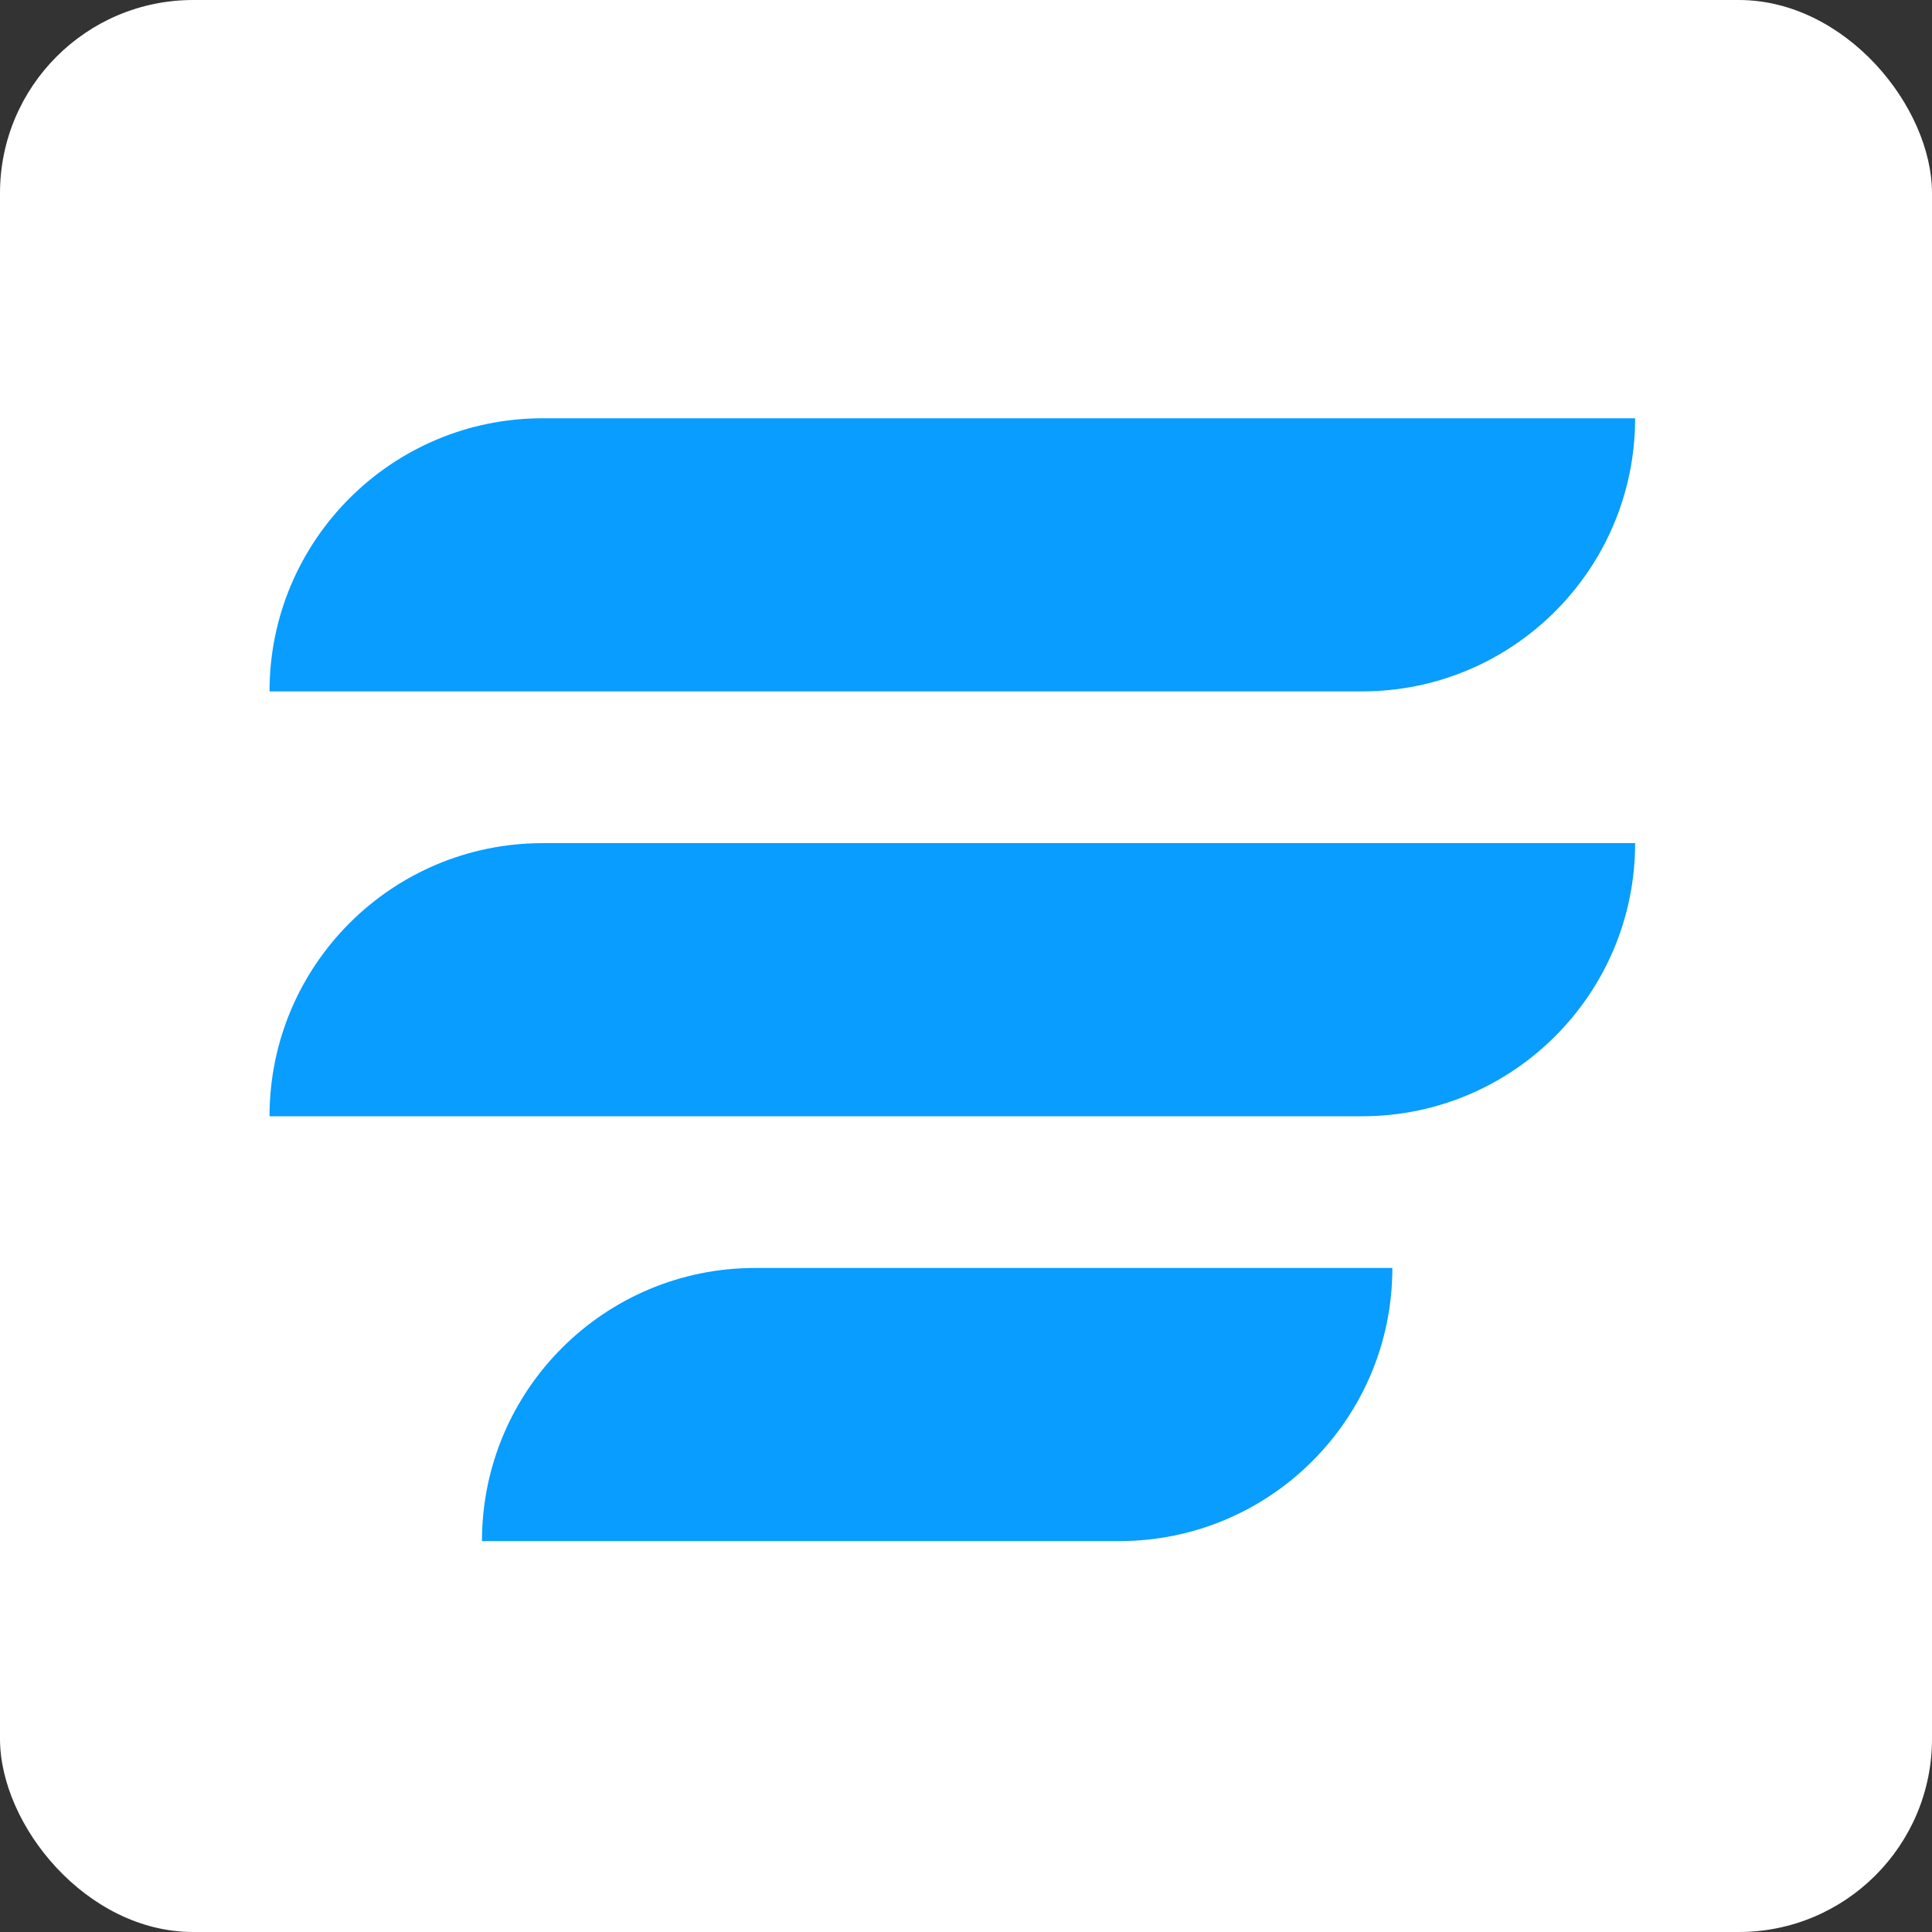
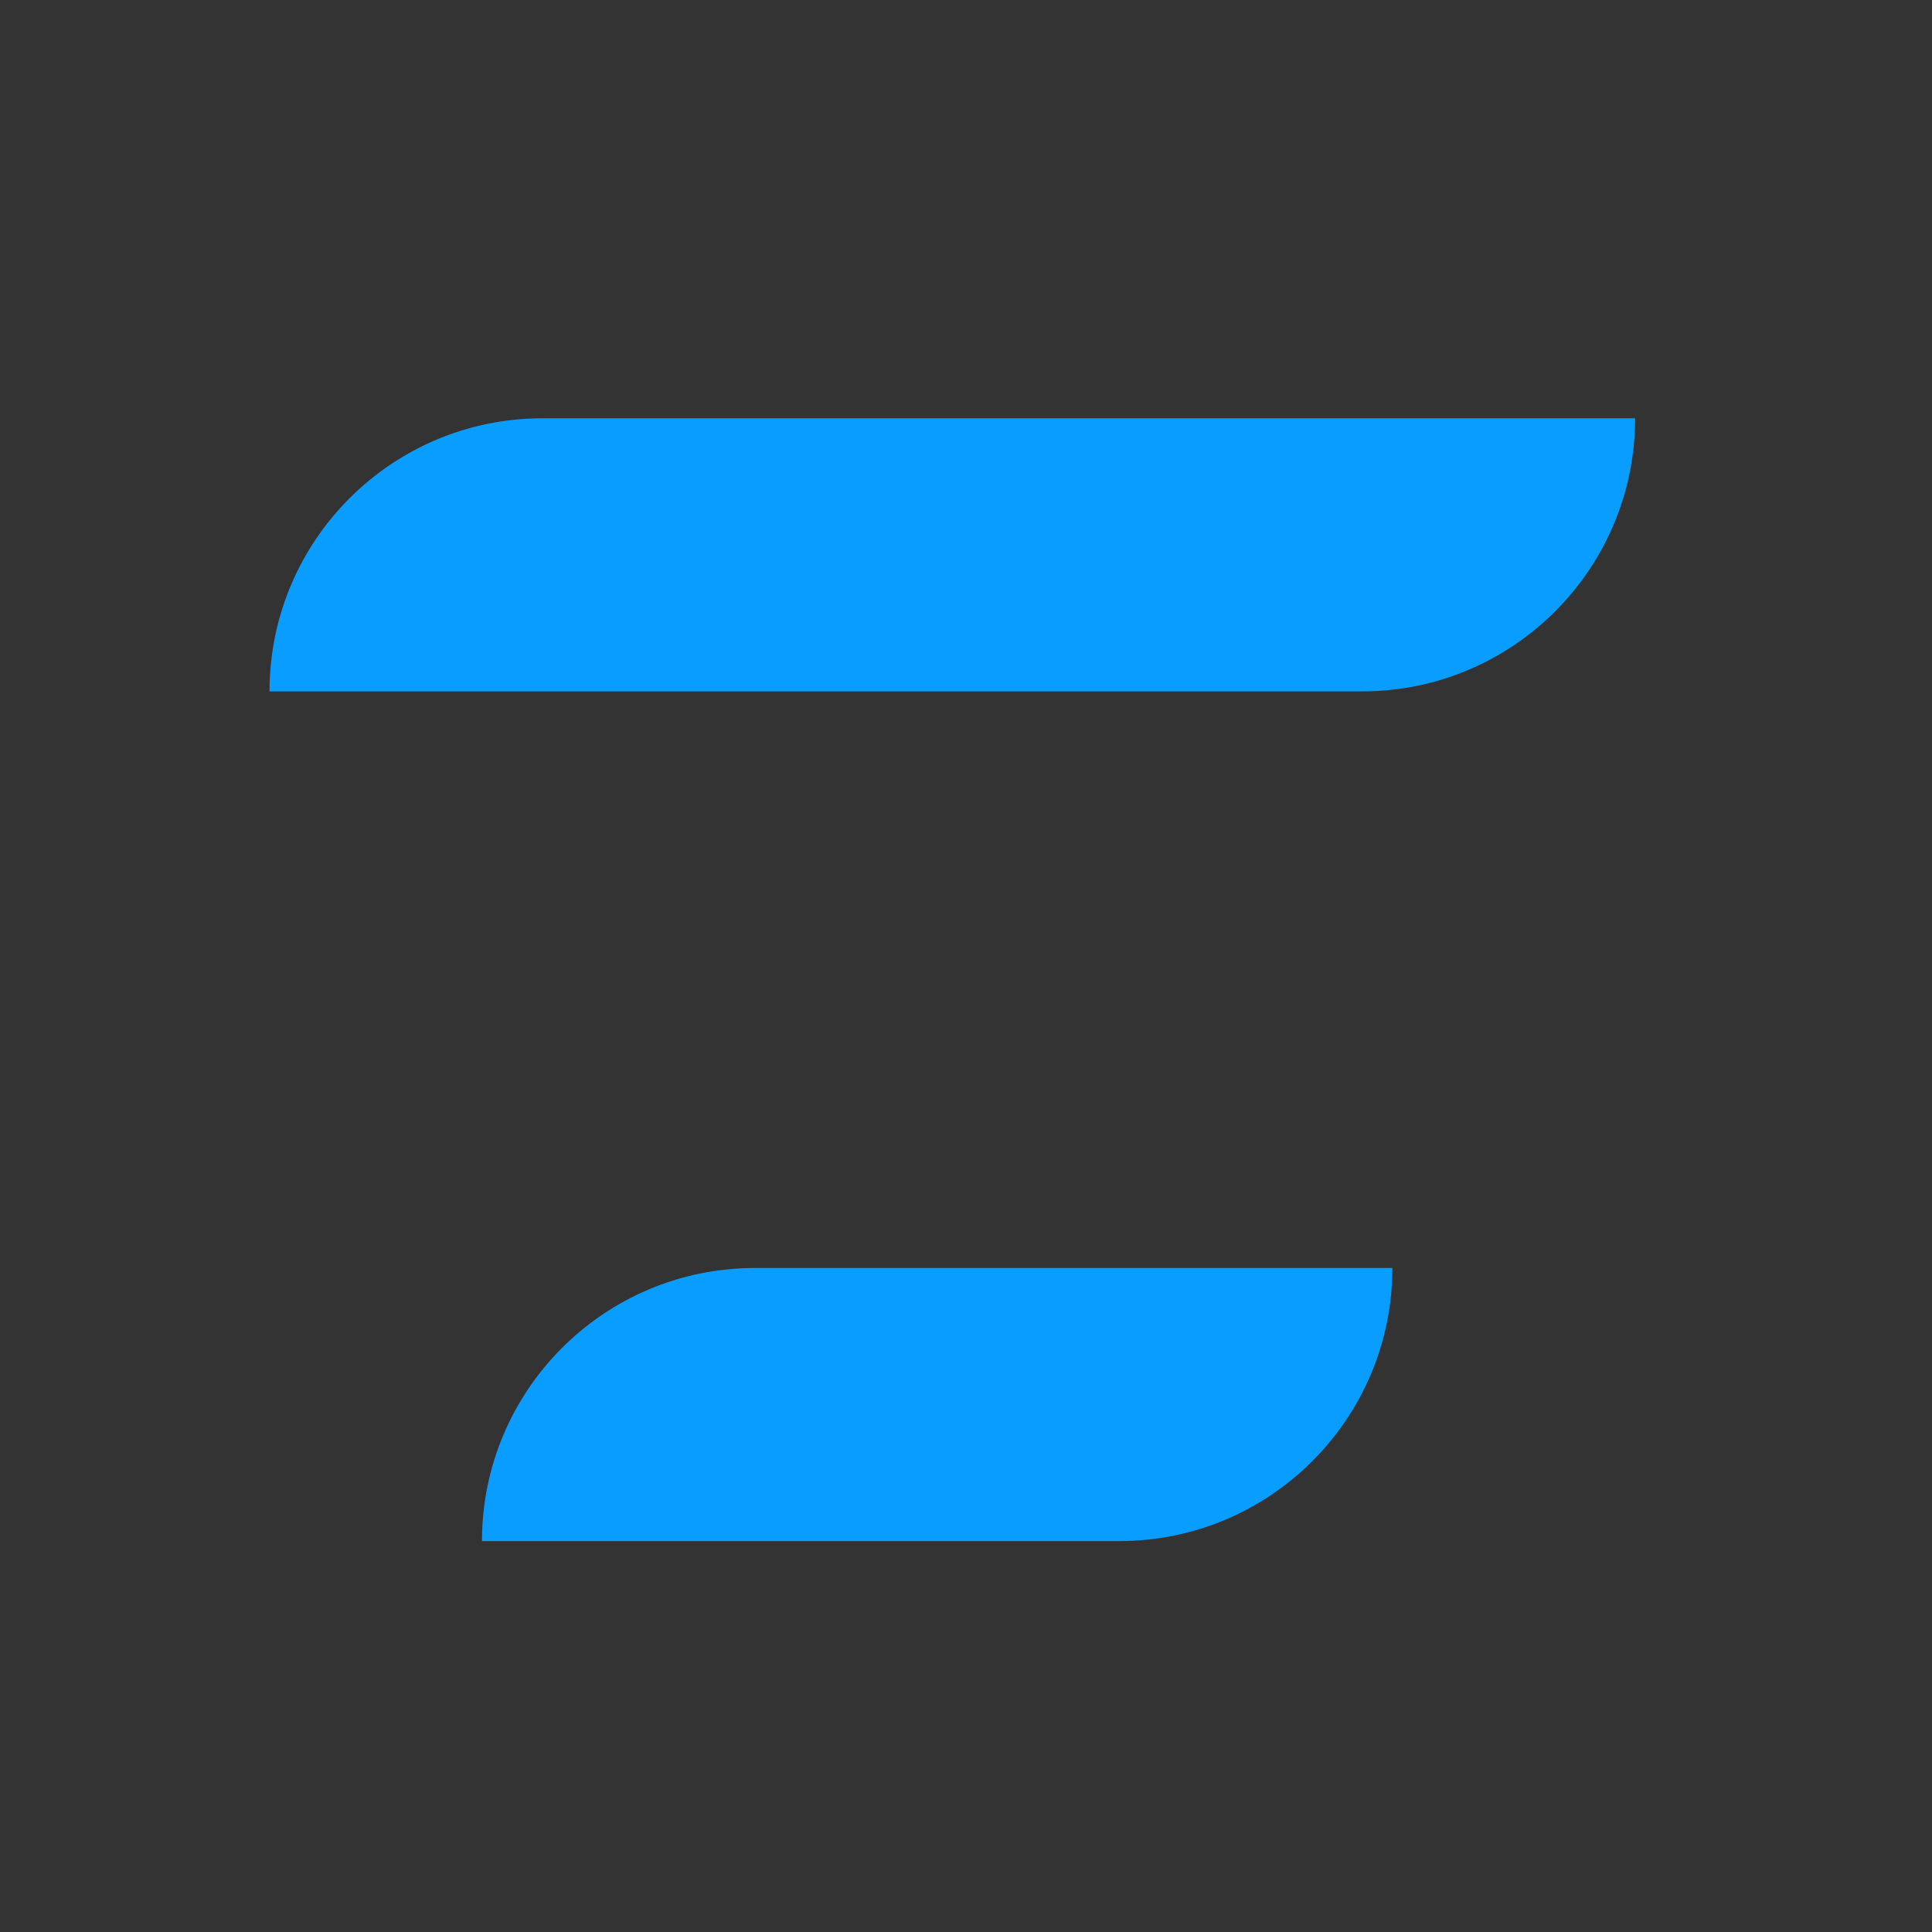
<svg xmlns="http://www.w3.org/2000/svg" width="300" height="300" viewBox="0 0 300 300" fill="none">
  <rect x="0" y="0" width="300" height="300" fill="#333333" stroke="none" />
-   <rect width="300" height="300" rx="30" fill="white" />
  <path d="M41.851 107.359C41.851 83.937 60.838 64.949 84.261 64.949H253.901C253.901 88.372 234.913 107.359 211.491 107.359H41.851Z" fill="#089DFF" />
-   <path d="M41.852 173.333C41.852 149.911 60.839 130.923 84.262 130.923H253.902C253.902 154.345 234.914 173.333 211.492 173.333H41.852Z" fill="#089DFF" />
-   <path d="M74.839 239.3C74.839 215.877 93.826 196.89 117.249 196.89H216.205C216.205 220.312 197.218 239.3 173.795 239.3H74.839Z" fill="#089DFF" />
+   <path d="M74.839 239.3C74.839 215.877 93.826 196.89 117.249 196.89H216.205C216.205 220.312 197.218 239.3 173.795 239.3H74.839" fill="#089DFF" />
</svg>